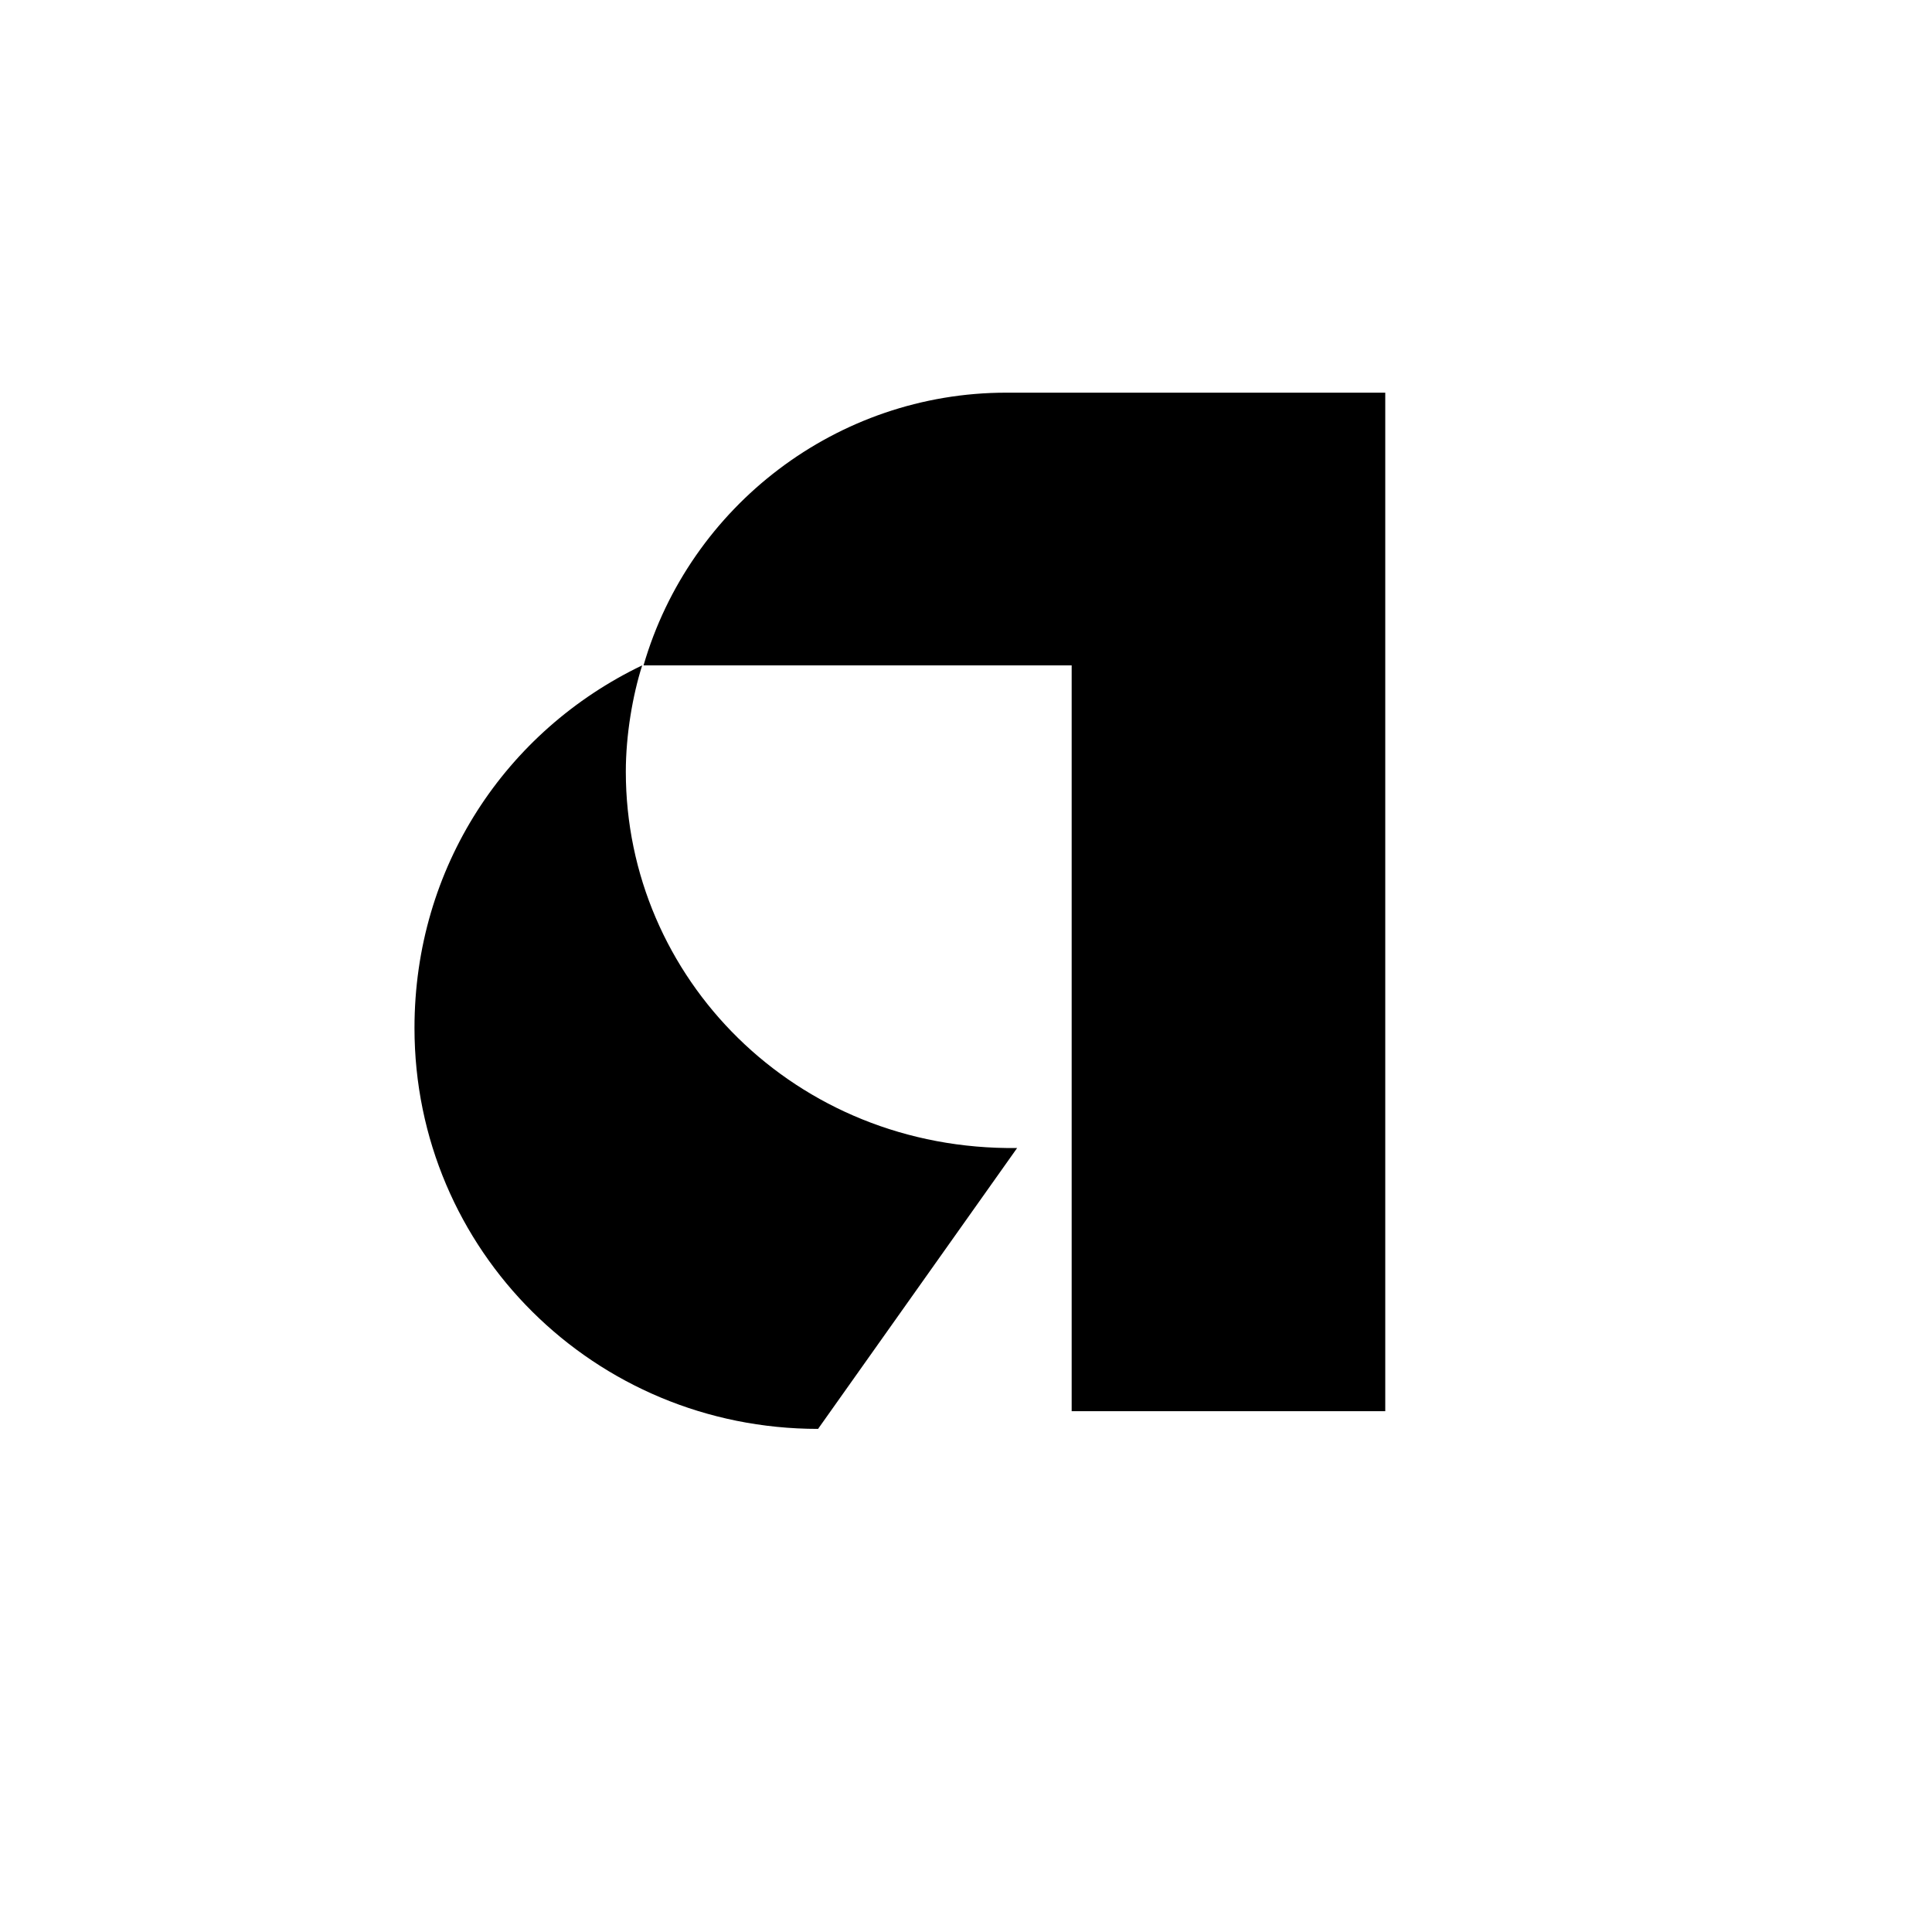
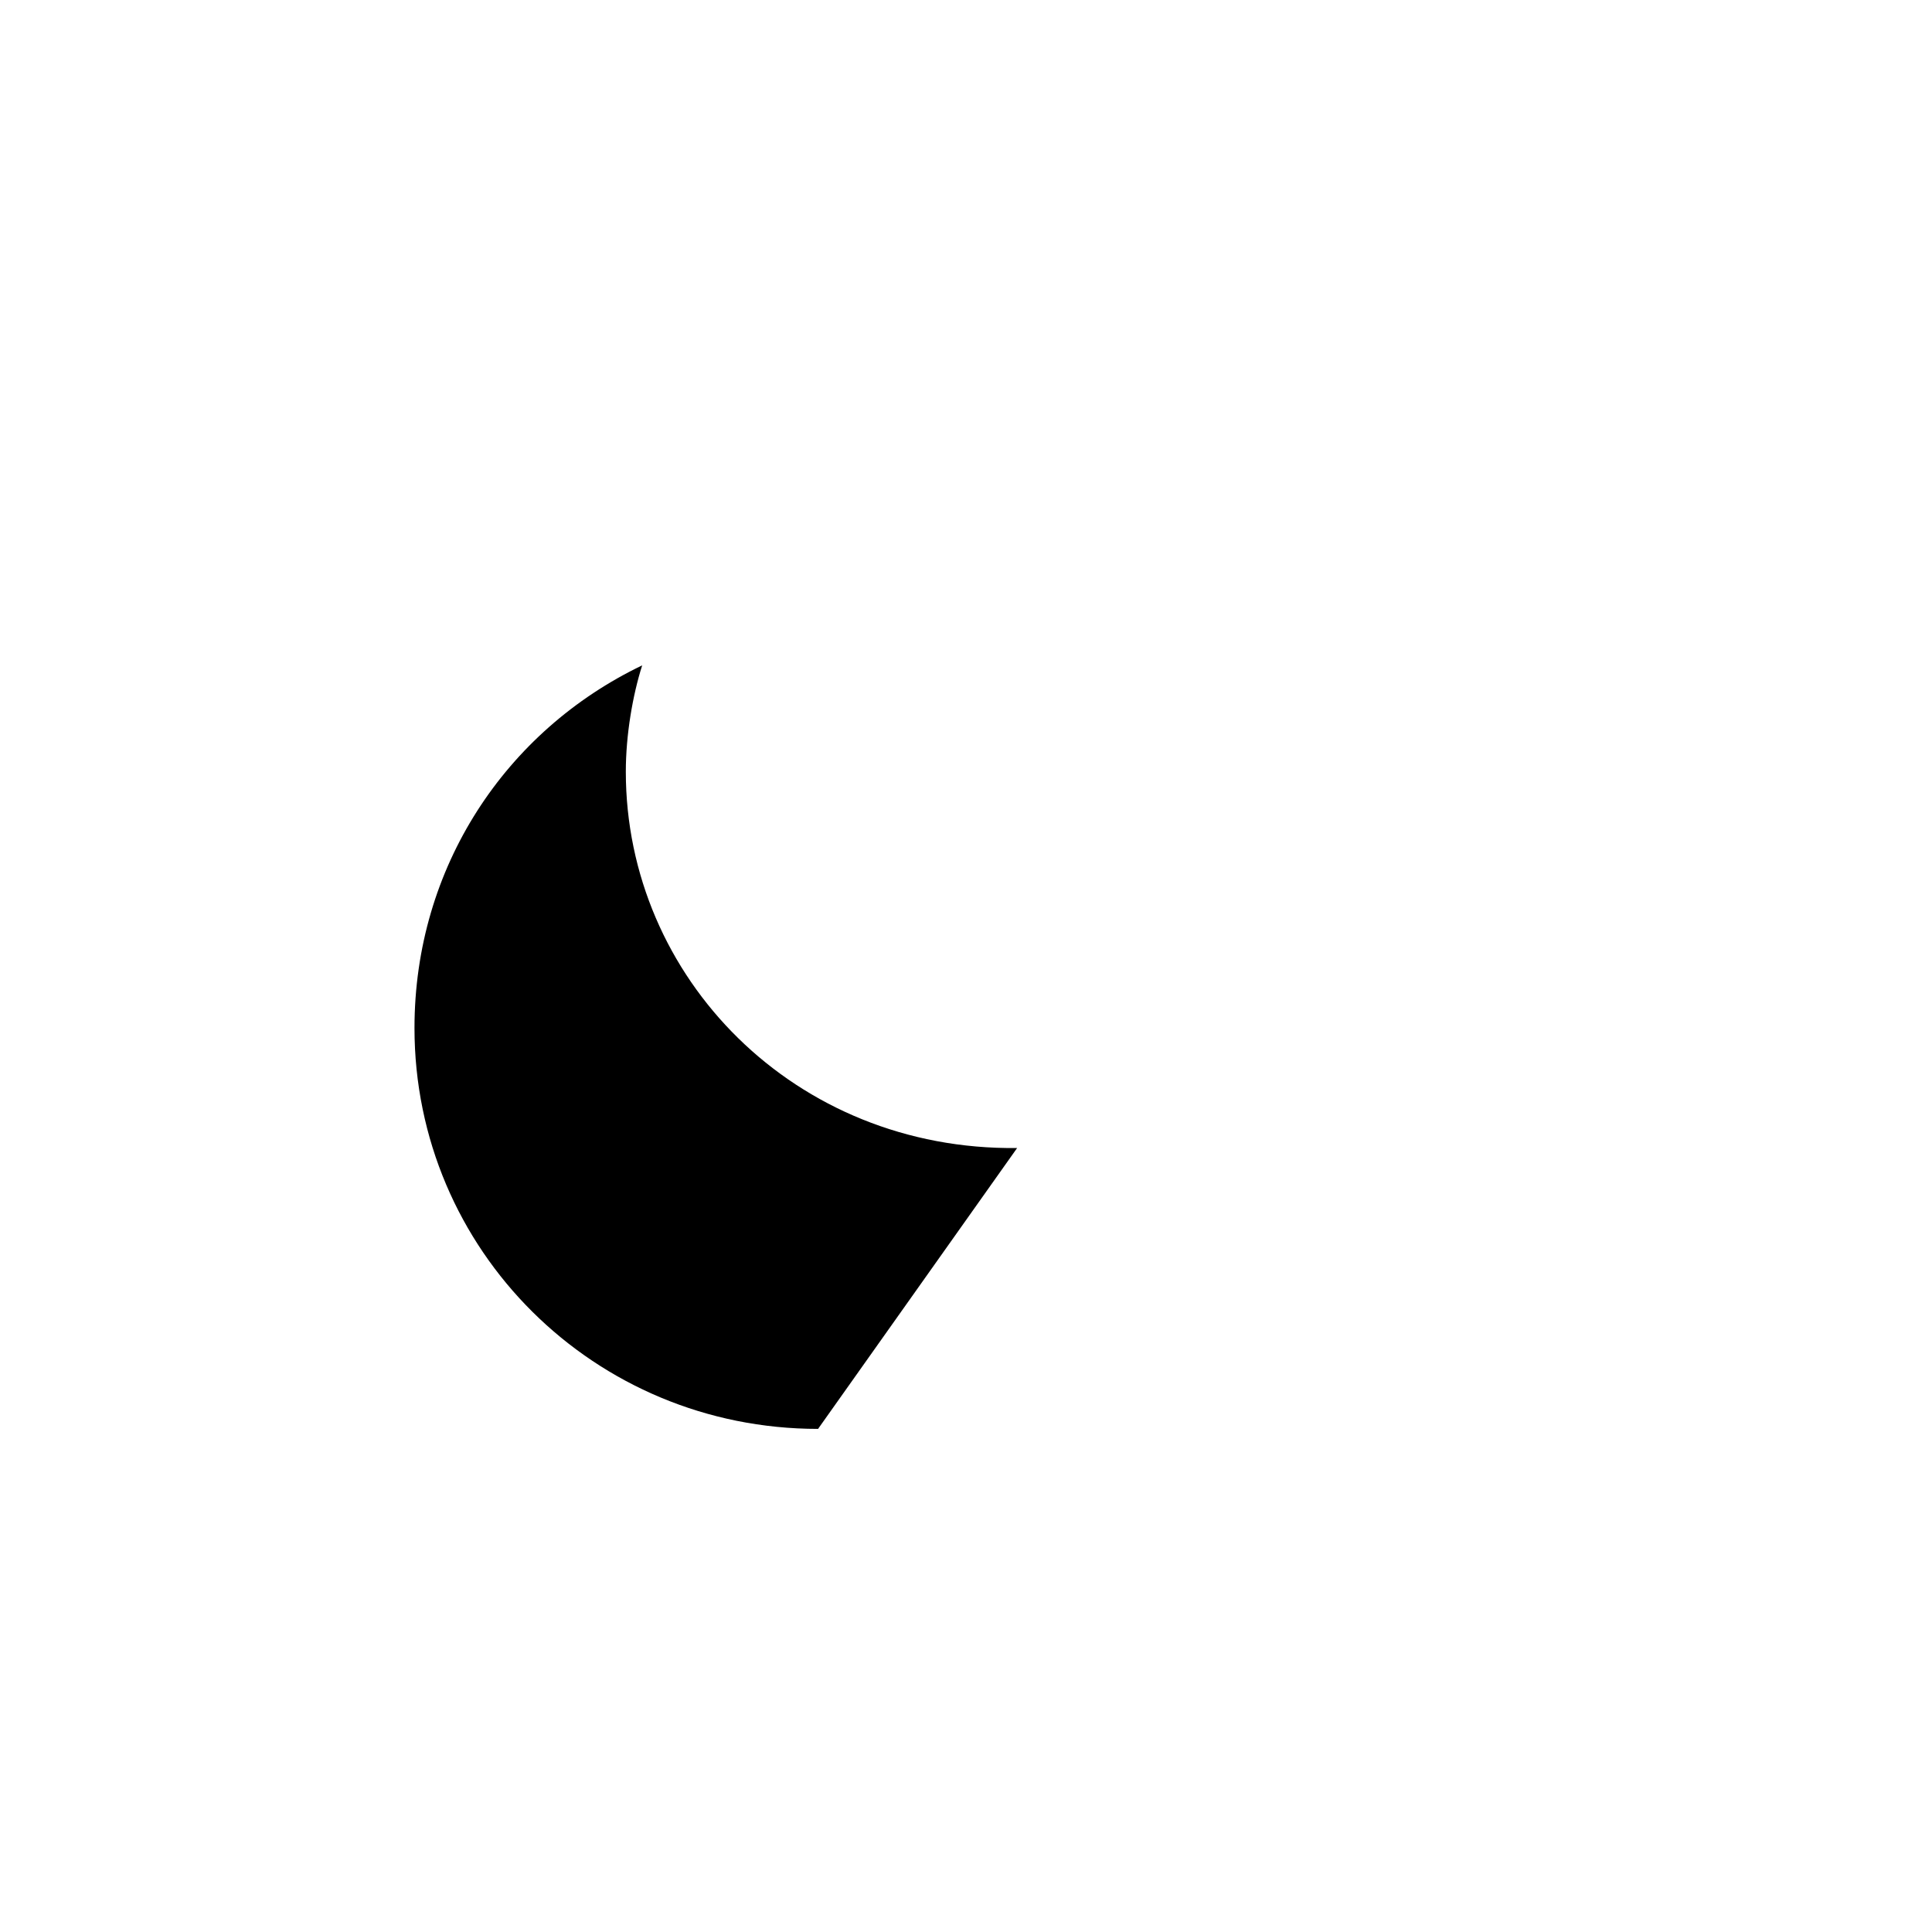
<svg xmlns="http://www.w3.org/2000/svg" id="Layer_1" version="1.1" viewBox="0 0 141.7 141.7">
-   <path d="M30.4,75.4c0-11.8,6.7-21.8,16.7-26.6-.7,2.2-1.2,5.1-1.2,7.8,0,15.1,12.4,27.8,28.7,27.6l-14.6,20.6c-16.4,0-29.6-13.1-29.6-29.4Z" />
-   <path d="M73.8,28.8h27.8v74.7h-23v-54.7h-31.4c3.4-11.7,14.2-20,26.6-20Z" />
+   <path d="M30.4,75.4c0-11.8,6.7-21.8,16.7-26.6-.7,2.2-1.2,5.1-1.2,7.8,0,15.1,12.4,27.8,28.7,27.6l-14.6,20.6c-16.4,0-29.6-13.1-29.6-29.4" />
</svg>